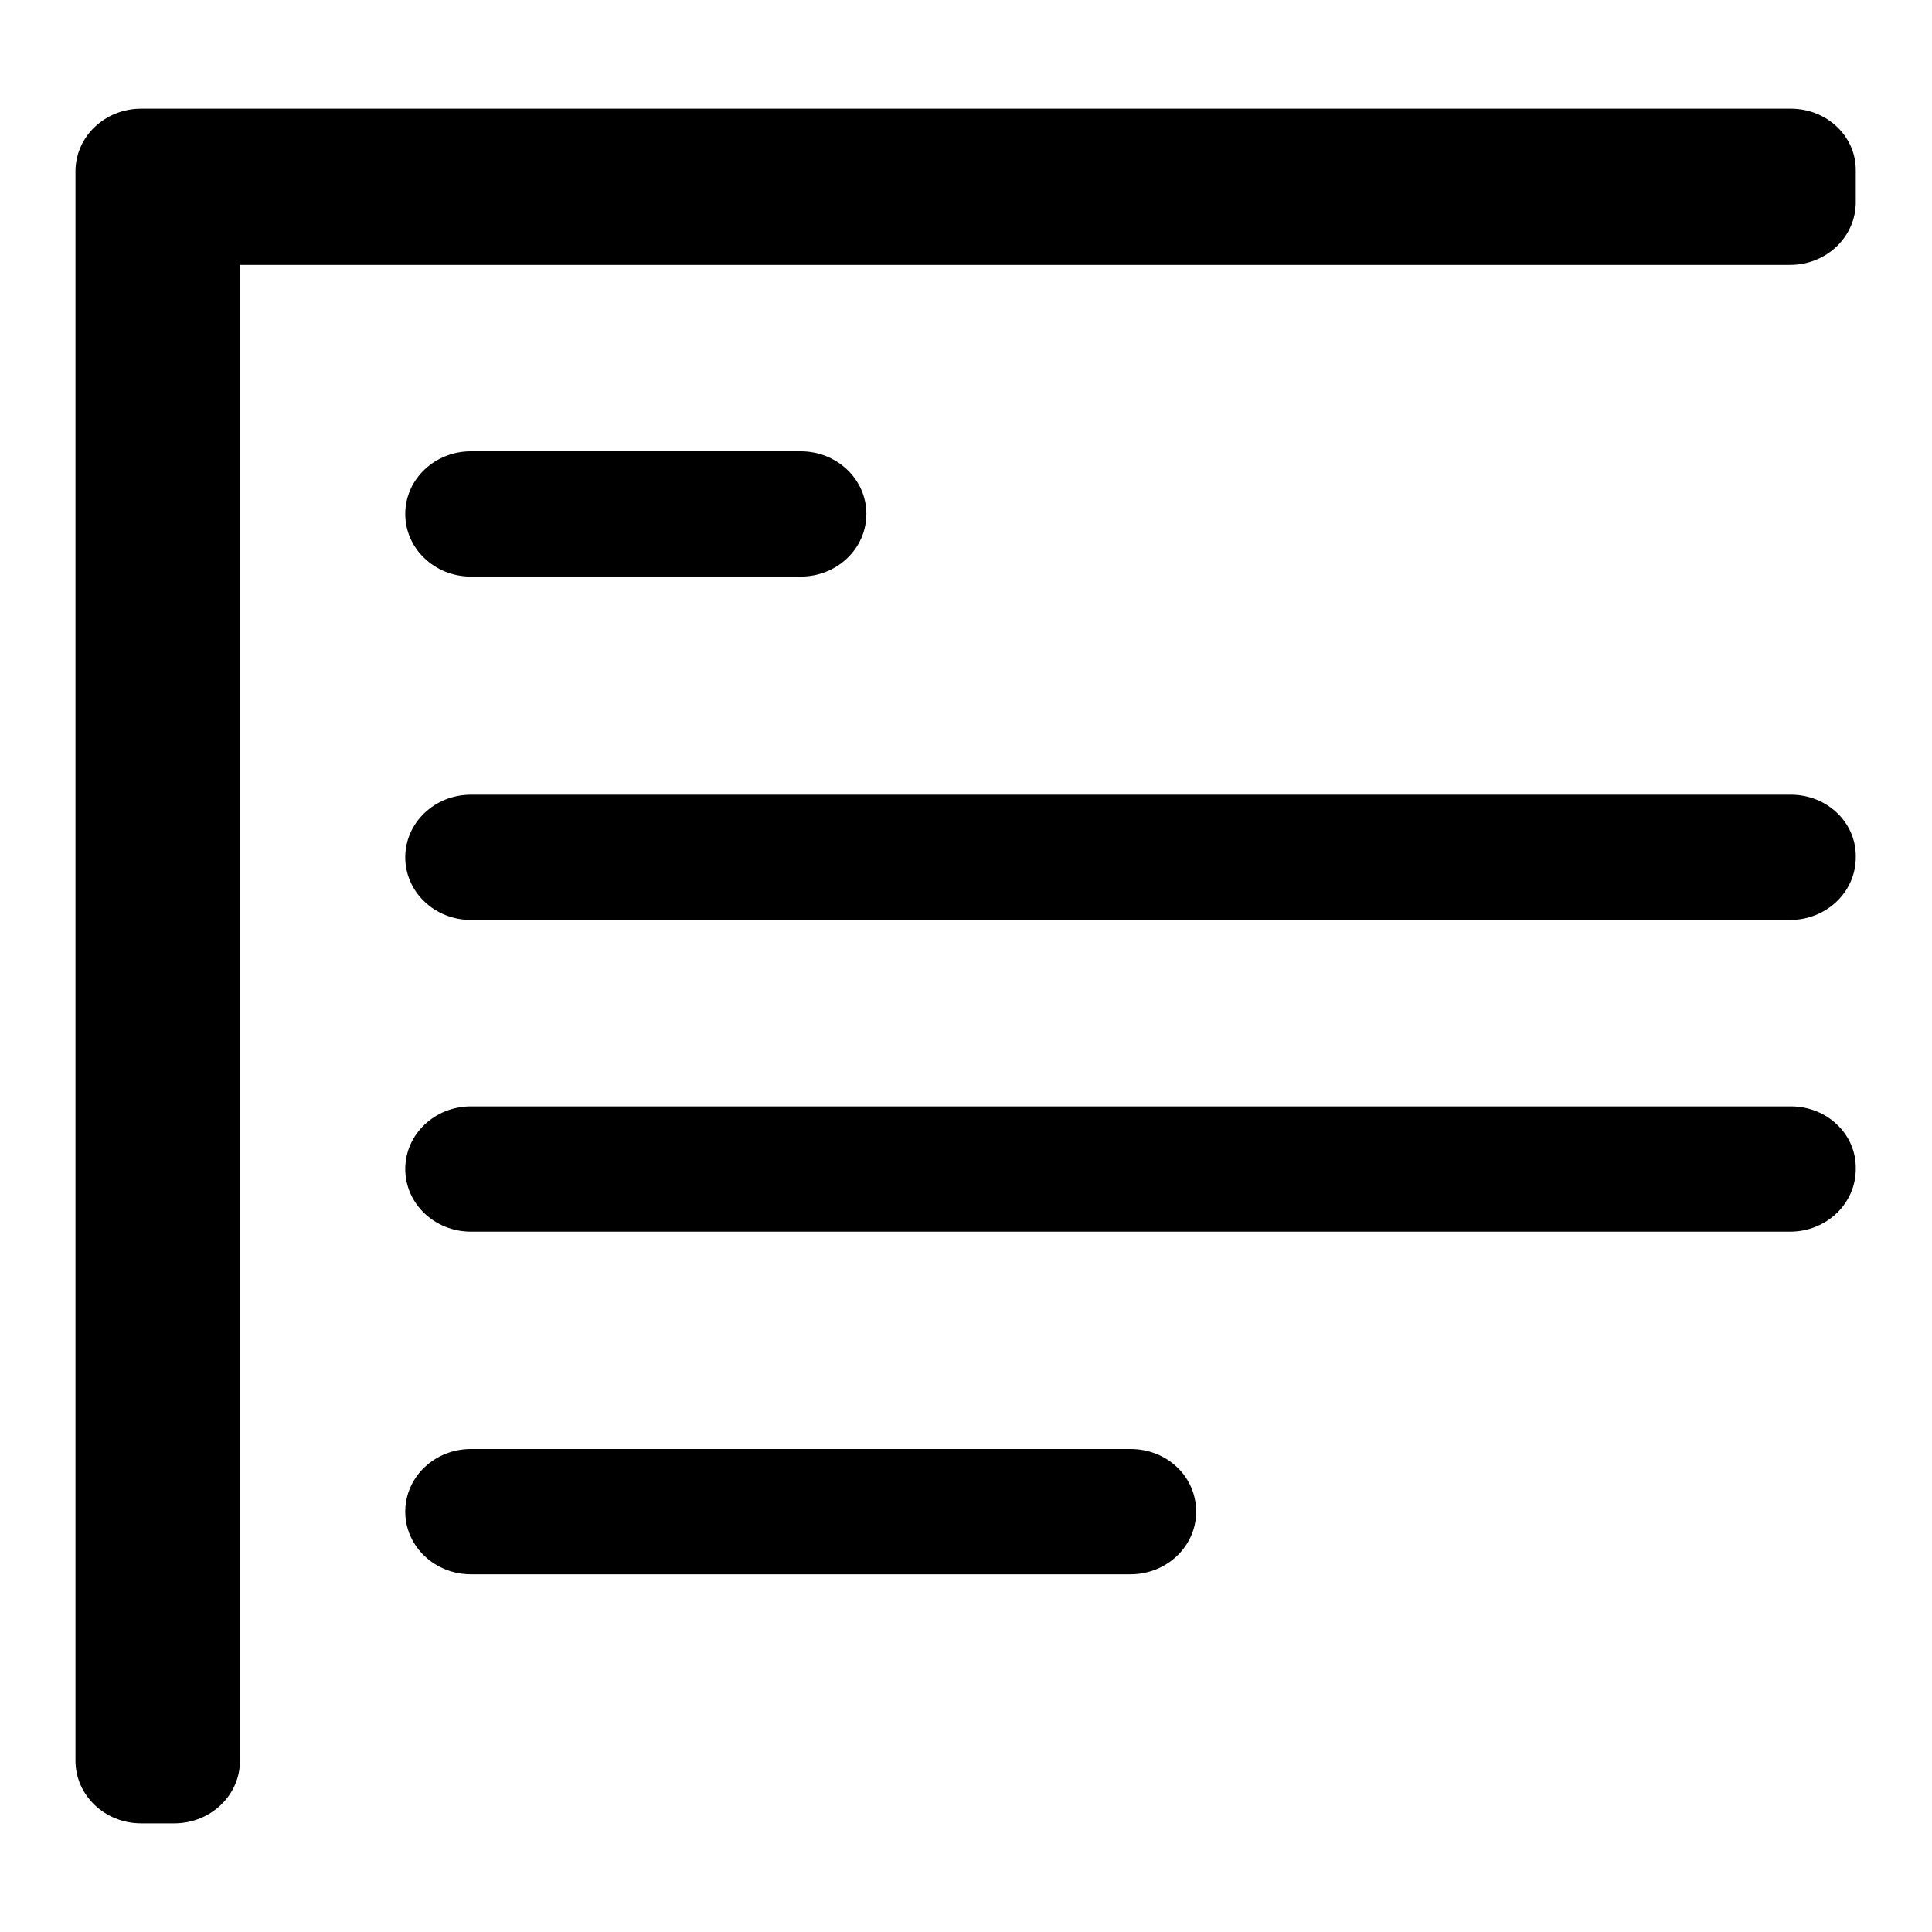
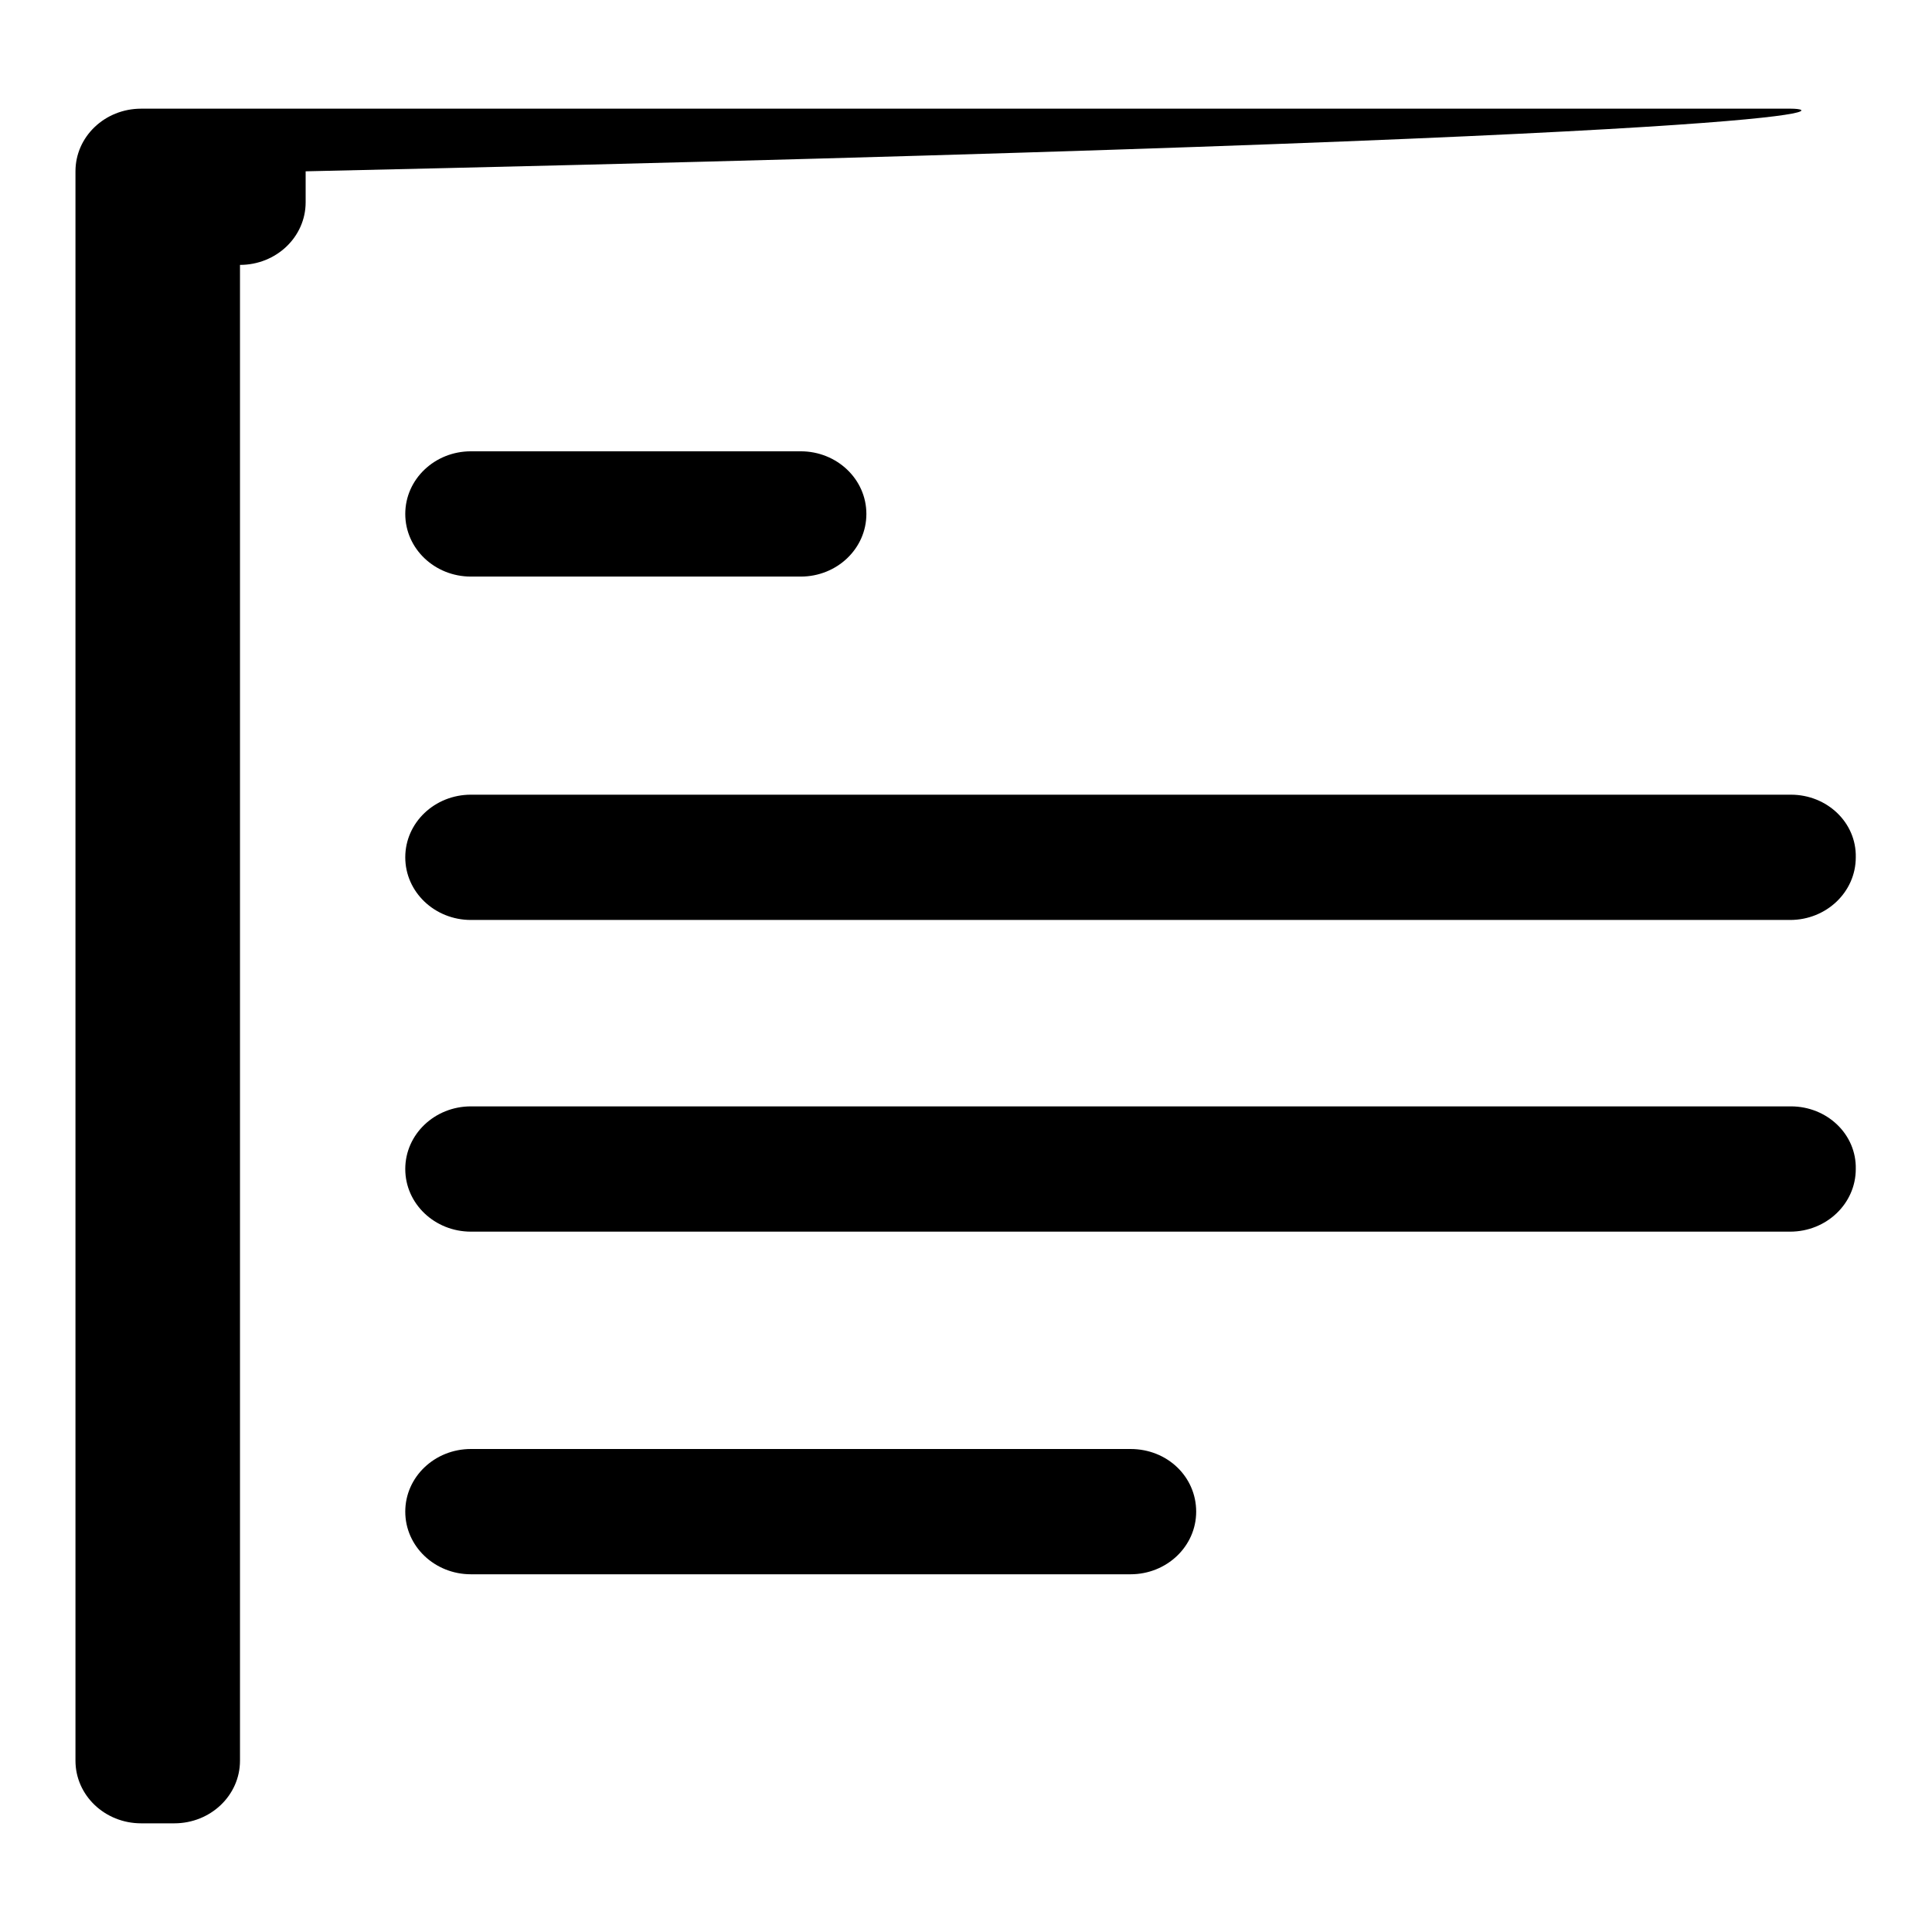
<svg xmlns="http://www.w3.org/2000/svg" version="1.1" x="0px" y="0px" viewBox="0 0 256 256" enable-background="new 0 0 256 256" xml:space="preserve">
  <g>
    <g>
-       <path fill="#000000" d="M237.3,14.4H18.7c-4.8,0-8.7,3.7-8.7,8.3v210.6c0,4.6,3.9,8.3,8.7,8.3h4.4c4.8,0,8.7-3.7,8.7-8.3V35.1h205.4c4.8,0,8.7-3.7,8.7-8.3v-4.1C246,18.1,242.1,14.4,237.3,14.4z M237.3,105.3H62.4c-4.8,0-8.7,3.7-8.7,8.3c0,4.6,3.9,8.3,8.7,8.3h174.8c4.8,0,8.7-3.7,8.7-8.3C246,109,242.1,105.3,237.3,105.3z M237.3,146.6H62.4c-4.8,0-8.7,3.7-8.7,8.3c0,4.6,3.9,8.3,8.7,8.3h174.8c4.8,0,8.7-3.7,8.7-8.3C246,150.3,242.1,146.6,237.3,146.6z M149.8,192H62.4c-4.8,0-8.7,3.7-8.7,8.3c0,4.6,3.9,8.3,8.7,8.3h87.4c4.8,0,8.7-3.7,8.7-8.3S154.7,192,149.8,192z M62.4,76.4h43.7c4.8,0,8.7-3.7,8.7-8.3c0-4.6-3.9-8.3-8.7-8.3H62.4c-4.8,0-8.7,3.7-8.7,8.3C53.7,72.7,57.6,76.4,62.4,76.4z" />
+       <path fill="#000000" d="M237.3,14.4H18.7c-4.8,0-8.7,3.7-8.7,8.3v210.6c0,4.6,3.9,8.3,8.7,8.3h4.4c4.8,0,8.7-3.7,8.7-8.3V35.1c4.8,0,8.7-3.7,8.7-8.3v-4.1C246,18.1,242.1,14.4,237.3,14.4z M237.3,105.3H62.4c-4.8,0-8.7,3.7-8.7,8.3c0,4.6,3.9,8.3,8.7,8.3h174.8c4.8,0,8.7-3.7,8.7-8.3C246,109,242.1,105.3,237.3,105.3z M237.3,146.6H62.4c-4.8,0-8.7,3.7-8.7,8.3c0,4.6,3.9,8.3,8.7,8.3h174.8c4.8,0,8.7-3.7,8.7-8.3C246,150.3,242.1,146.6,237.3,146.6z M149.8,192H62.4c-4.8,0-8.7,3.7-8.7,8.3c0,4.6,3.9,8.3,8.7,8.3h87.4c4.8,0,8.7-3.7,8.7-8.3S154.7,192,149.8,192z M62.4,76.4h43.7c4.8,0,8.7-3.7,8.7-8.3c0-4.6-3.9-8.3-8.7-8.3H62.4c-4.8,0-8.7,3.7-8.7,8.3C53.7,72.7,57.6,76.4,62.4,76.4z" />
    </g>
  </g>
</svg>